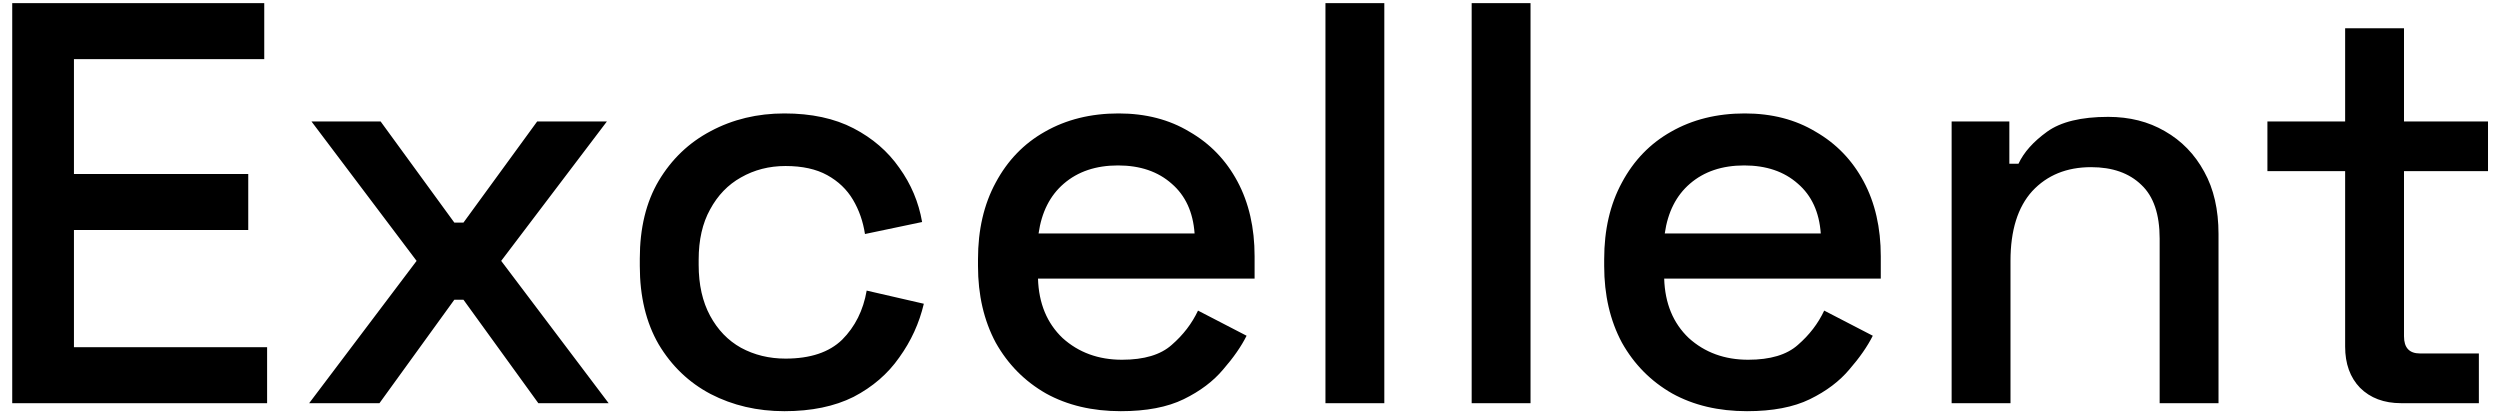
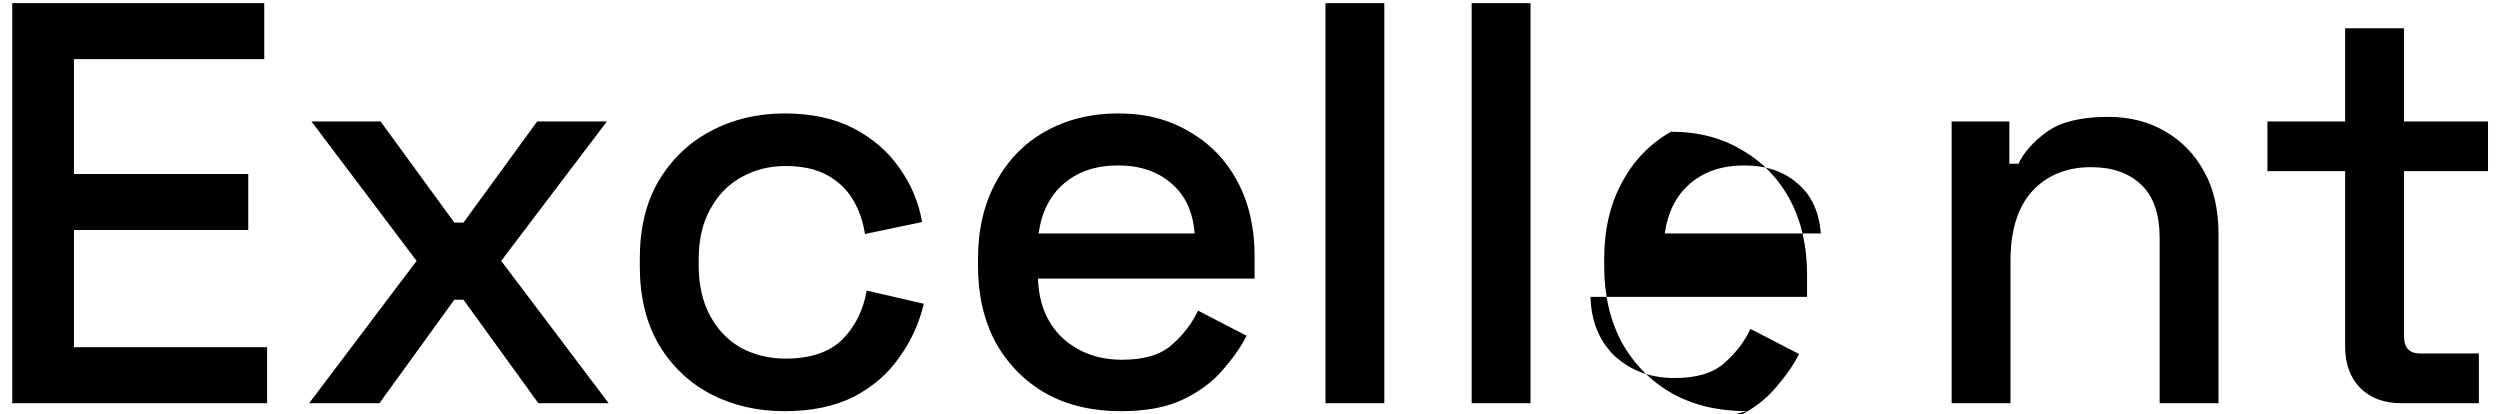
<svg xmlns="http://www.w3.org/2000/svg" version="1.1" width="175" height="29" viewBox="0,0,256,42.422">
  <g fill="#000000" fill-rule="nonzero" stroke="none" stroke-width="1" stroke-linecap="butt" stroke-linejoin="miter" stroke-miterlimit="10" stroke-dasharray="" stroke-dashoffset="0" font-family="none" font-weight="none" font-size="none" text-anchor="none" style="mix-blend-mode: normal">
    <g transform="translate(-0.094,0.321) scale(1.463,1.463)">
-       <path d="M0.92,28v-28h17.64v3.92h-13.32v8.04h12.2v3.92h-12.2v8.2h13.52v3.92zM21.704,28l7.52,-9.96l-7.36,-9.76h4.84l5.16,7.08h0.64l5.16,-7.08h4.88l-7.4,9.76l7.52,9.96h-4.92l-5.24,-7.24h-0.64l-5.24,7.24zM54.966,28.56c-1.893,0 -3.613,-0.4 -5.16,-1.2c-1.52,-0.8 -2.733,-1.96 -3.64,-3.48c-0.88,-1.52 -1.32,-3.347 -1.32,-5.48v-0.52c0,-2.133 0.44,-3.947 1.32,-5.44c0.907,-1.52 2.12,-2.68 3.64,-3.48c1.547,-0.827 3.267,-1.24 5.16,-1.24c1.893,0 3.507,0.347 4.84,1.04c1.333,0.693 2.4,1.613 3.2,2.76c0.827,1.147 1.36,2.413 1.6,3.8l-4,0.84c-0.133,-0.88 -0.413,-1.68 -0.84,-2.4c-0.427,-0.72 -1.027,-1.293 -1.8,-1.72c-0.773,-0.427 -1.747,-0.64 -2.92,-0.64c-1.147,0 -2.187,0.267 -3.12,0.8c-0.907,0.507 -1.627,1.253 -2.16,2.24c-0.533,0.96 -0.8,2.133 -0.8,3.52v0.36c0,1.387 0.267,2.573 0.8,3.56c0.533,0.987 1.253,1.733 2.16,2.24c0.933,0.507 1.973,0.76 3.12,0.76c1.733,0 3.053,-0.44 3.96,-1.32c0.907,-0.907 1.48,-2.053 1.72,-3.44l4,0.92c-0.32,1.36 -0.893,2.613 -1.72,3.76c-0.8,1.147 -1.867,2.067 -3.2,2.76c-1.333,0.667 -2.947,1 -4.84,1zM78.517,28.56c-2,0 -3.747,-0.413 -5.24,-1.24c-1.493,-0.853 -2.667,-2.04 -3.52,-3.56c-0.827,-1.547 -1.24,-3.333 -1.24,-5.36v-0.48c0,-2.053 0.413,-3.84 1.24,-5.36c0.827,-1.547 1.973,-2.733 3.44,-3.56c1.493,-0.853 3.213,-1.28 5.16,-1.28c1.893,0 3.547,0.427 4.96,1.28c1.44,0.827 2.56,1.987 3.36,3.48c0.8,1.493 1.2,3.24 1.2,5.24v1.56h-15.16c0.053,1.733 0.627,3.12 1.72,4.16c1.12,1.013 2.507,1.52 4.16,1.52c1.547,0 2.707,-0.347 3.48,-1.04c0.8,-0.693 1.413,-1.493 1.84,-2.4l3.4,1.76c-0.373,0.747 -0.92,1.533 -1.64,2.36c-0.693,0.827 -1.613,1.52 -2.76,2.08c-1.147,0.56 -2.613,0.84 -4.4,0.84zM72.757,16.12h10.92c-0.107,-1.493 -0.64,-2.653 -1.6,-3.48c-0.96,-0.853 -2.213,-1.28 -3.76,-1.28c-1.547,0 -2.813,0.427 -3.8,1.28c-0.96,0.827 -1.547,1.987 -1.76,3.48zM92.837,28v-28h4.12v28zM103.071,28v-28h4.12v28zM122.346,28.56c-2,0 -3.747,-0.413 -5.24,-1.24c-1.494,-0.853 -2.667,-2.04 -3.52,-3.56c-0.827,-1.547 -1.24,-3.333 -1.24,-5.36v-0.48c0,-2.053 0.413,-3.84 1.24,-5.36c0.826,-1.547 1.973,-2.733 3.44,-3.56c1.493,-0.853 3.213,-1.28 5.16,-1.28c1.893,0 3.546,0.427 4.96,1.28c1.44,0.827 2.56,1.987 3.36,3.48c0.8,1.493 1.2,3.24 1.2,5.24v1.56h-15.16c0.053,1.733 0.626,3.12 1.72,4.16c1.12,1.013 2.506,1.52 4.16,1.52c1.546,0 2.706,-0.347 3.48,-1.04c0.8,-0.693 1.413,-1.493 1.84,-2.4l3.4,1.76c-0.374,0.747 -0.92,1.533 -1.64,2.36c-0.694,0.827 -1.614,1.52 -2.76,2.08c-1.147,0.56 -2.614,0.84 -4.4,0.84zM116.586,16.12h10.92c-0.107,-1.493 -0.64,-2.653 -1.6,-3.48c-0.96,-0.853 -2.214,-1.28 -3.76,-1.28c-1.547,0 -2.814,0.427 -3.8,1.28c-0.96,0.827 -1.547,1.987 -1.76,3.48zM136.665,28v-19.72h4.04v2.96h0.64c0.373,-0.8 1.04,-1.547 2,-2.24c0.96,-0.693 2.387,-1.04 4.28,-1.04c1.493,0 2.813,0.333 3.96,1c1.173,0.667 2.093,1.613 2.76,2.84c0.667,1.2 1,2.653 1,4.36v11.84h-4.12v-11.52c0,-1.707 -0.427,-2.96 -1.28,-3.76c-0.853,-0.827 -2.027,-1.24 -3.52,-1.24c-1.707,0 -3.08,0.56 -4.12,1.68c-1.013,1.12 -1.52,2.747 -1.52,4.88v9.96zM168.128,28c-1.2,0 -2.16,-0.36 -2.88,-1.08c-0.694,-0.72 -1.04,-1.68 -1.04,-2.88v-12.28h-5.44v-3.48h5.44v-6.52h4.12v6.52h5.88v3.48h-5.88v11.56c0,0.8 0.373,1.2 1.119,1.2h4.121v3.48z" />
+       <path d="M0.92,28v-28h17.64v3.92h-13.32v8.04h12.2v3.92h-12.2v8.2h13.52v3.92zM21.704,28l7.52,-9.96l-7.36,-9.76h4.84l5.16,7.08h0.64l5.16,-7.08h4.88l-7.4,9.76l7.52,9.96h-4.92l-5.24,-7.24h-0.64l-5.24,7.24zM54.966,28.56c-1.893,0 -3.613,-0.4 -5.16,-1.2c-1.52,-0.8 -2.733,-1.96 -3.64,-3.48c-0.88,-1.52 -1.32,-3.347 -1.32,-5.48v-0.52c0,-2.133 0.44,-3.947 1.32,-5.44c0.907,-1.52 2.12,-2.68 3.64,-3.48c1.547,-0.827 3.267,-1.24 5.16,-1.24c1.893,0 3.507,0.347 4.84,1.04c1.333,0.693 2.4,1.613 3.2,2.76c0.827,1.147 1.36,2.413 1.6,3.8l-4,0.84c-0.133,-0.88 -0.413,-1.68 -0.84,-2.4c-0.427,-0.72 -1.027,-1.293 -1.8,-1.72c-0.773,-0.427 -1.747,-0.64 -2.92,-0.64c-1.147,0 -2.187,0.267 -3.12,0.8c-0.907,0.507 -1.627,1.253 -2.16,2.24c-0.533,0.96 -0.8,2.133 -0.8,3.52v0.36c0,1.387 0.267,2.573 0.8,3.56c0.533,0.987 1.253,1.733 2.16,2.24c0.933,0.507 1.973,0.76 3.12,0.76c1.733,0 3.053,-0.44 3.96,-1.32c0.907,-0.907 1.48,-2.053 1.72,-3.44l4,0.92c-0.32,1.36 -0.893,2.613 -1.72,3.76c-0.8,1.147 -1.867,2.067 -3.2,2.76c-1.333,0.667 -2.947,1 -4.84,1zM78.517,28.56c-2,0 -3.747,-0.413 -5.24,-1.24c-1.493,-0.853 -2.667,-2.04 -3.52,-3.56c-0.827,-1.547 -1.24,-3.333 -1.24,-5.36v-0.48c0,-2.053 0.413,-3.84 1.24,-5.36c0.827,-1.547 1.973,-2.733 3.44,-3.56c1.493,-0.853 3.213,-1.28 5.16,-1.28c1.893,0 3.547,0.427 4.96,1.28c1.44,0.827 2.56,1.987 3.36,3.48c0.8,1.493 1.2,3.24 1.2,5.24v1.56h-15.16c0.053,1.733 0.627,3.12 1.72,4.16c1.12,1.013 2.507,1.52 4.16,1.52c1.547,0 2.707,-0.347 3.48,-1.04c0.8,-0.693 1.413,-1.493 1.84,-2.4l3.4,1.76c-0.373,0.747 -0.92,1.533 -1.64,2.36c-0.693,0.827 -1.613,1.52 -2.76,2.08c-1.147,0.56 -2.613,0.84 -4.4,0.84zM72.757,16.12h10.92c-0.107,-1.493 -0.64,-2.653 -1.6,-3.48c-0.96,-0.853 -2.213,-1.28 -3.76,-1.28c-1.547,0 -2.813,0.427 -3.8,1.28c-0.96,0.827 -1.547,1.987 -1.76,3.48zM92.837,28v-28h4.12v28zM103.071,28v-28h4.12v28zM122.346,28.56c-2,0 -3.747,-0.413 -5.24,-1.24c-1.494,-0.853 -2.667,-2.04 -3.52,-3.56c-0.827,-1.547 -1.24,-3.333 -1.24,-5.36v-0.48c0,-2.053 0.413,-3.84 1.24,-5.36c0.826,-1.547 1.973,-2.733 3.44,-3.56c1.893,0 3.546,0.427 4.96,1.28c1.44,0.827 2.56,1.987 3.36,3.48c0.8,1.493 1.2,3.24 1.2,5.24v1.56h-15.16c0.053,1.733 0.626,3.12 1.72,4.16c1.12,1.013 2.506,1.52 4.16,1.52c1.546,0 2.706,-0.347 3.48,-1.04c0.8,-0.693 1.413,-1.493 1.84,-2.4l3.4,1.76c-0.374,0.747 -0.92,1.533 -1.64,2.36c-0.694,0.827 -1.614,1.52 -2.76,2.08c-1.147,0.56 -2.614,0.84 -4.4,0.84zM116.586,16.12h10.92c-0.107,-1.493 -0.64,-2.653 -1.6,-3.48c-0.96,-0.853 -2.214,-1.28 -3.76,-1.28c-1.547,0 -2.814,0.427 -3.8,1.28c-0.96,0.827 -1.547,1.987 -1.76,3.48zM136.665,28v-19.72h4.04v2.96h0.64c0.373,-0.8 1.04,-1.547 2,-2.24c0.96,-0.693 2.387,-1.04 4.28,-1.04c1.493,0 2.813,0.333 3.96,1c1.173,0.667 2.093,1.613 2.76,2.84c0.667,1.2 1,2.653 1,4.36v11.84h-4.12v-11.52c0,-1.707 -0.427,-2.96 -1.28,-3.76c-0.853,-0.827 -2.027,-1.24 -3.52,-1.24c-1.707,0 -3.08,0.56 -4.12,1.68c-1.013,1.12 -1.52,2.747 -1.52,4.88v9.96zM168.128,28c-1.2,0 -2.16,-0.36 -2.88,-1.08c-0.694,-0.72 -1.04,-1.68 -1.04,-2.88v-12.28h-5.44v-3.48h5.44v-6.52h4.12v6.52h5.88v3.48h-5.88v11.56c0,0.8 0.373,1.2 1.119,1.2h4.121v3.48z" />
    </g>
  </g>
</svg>